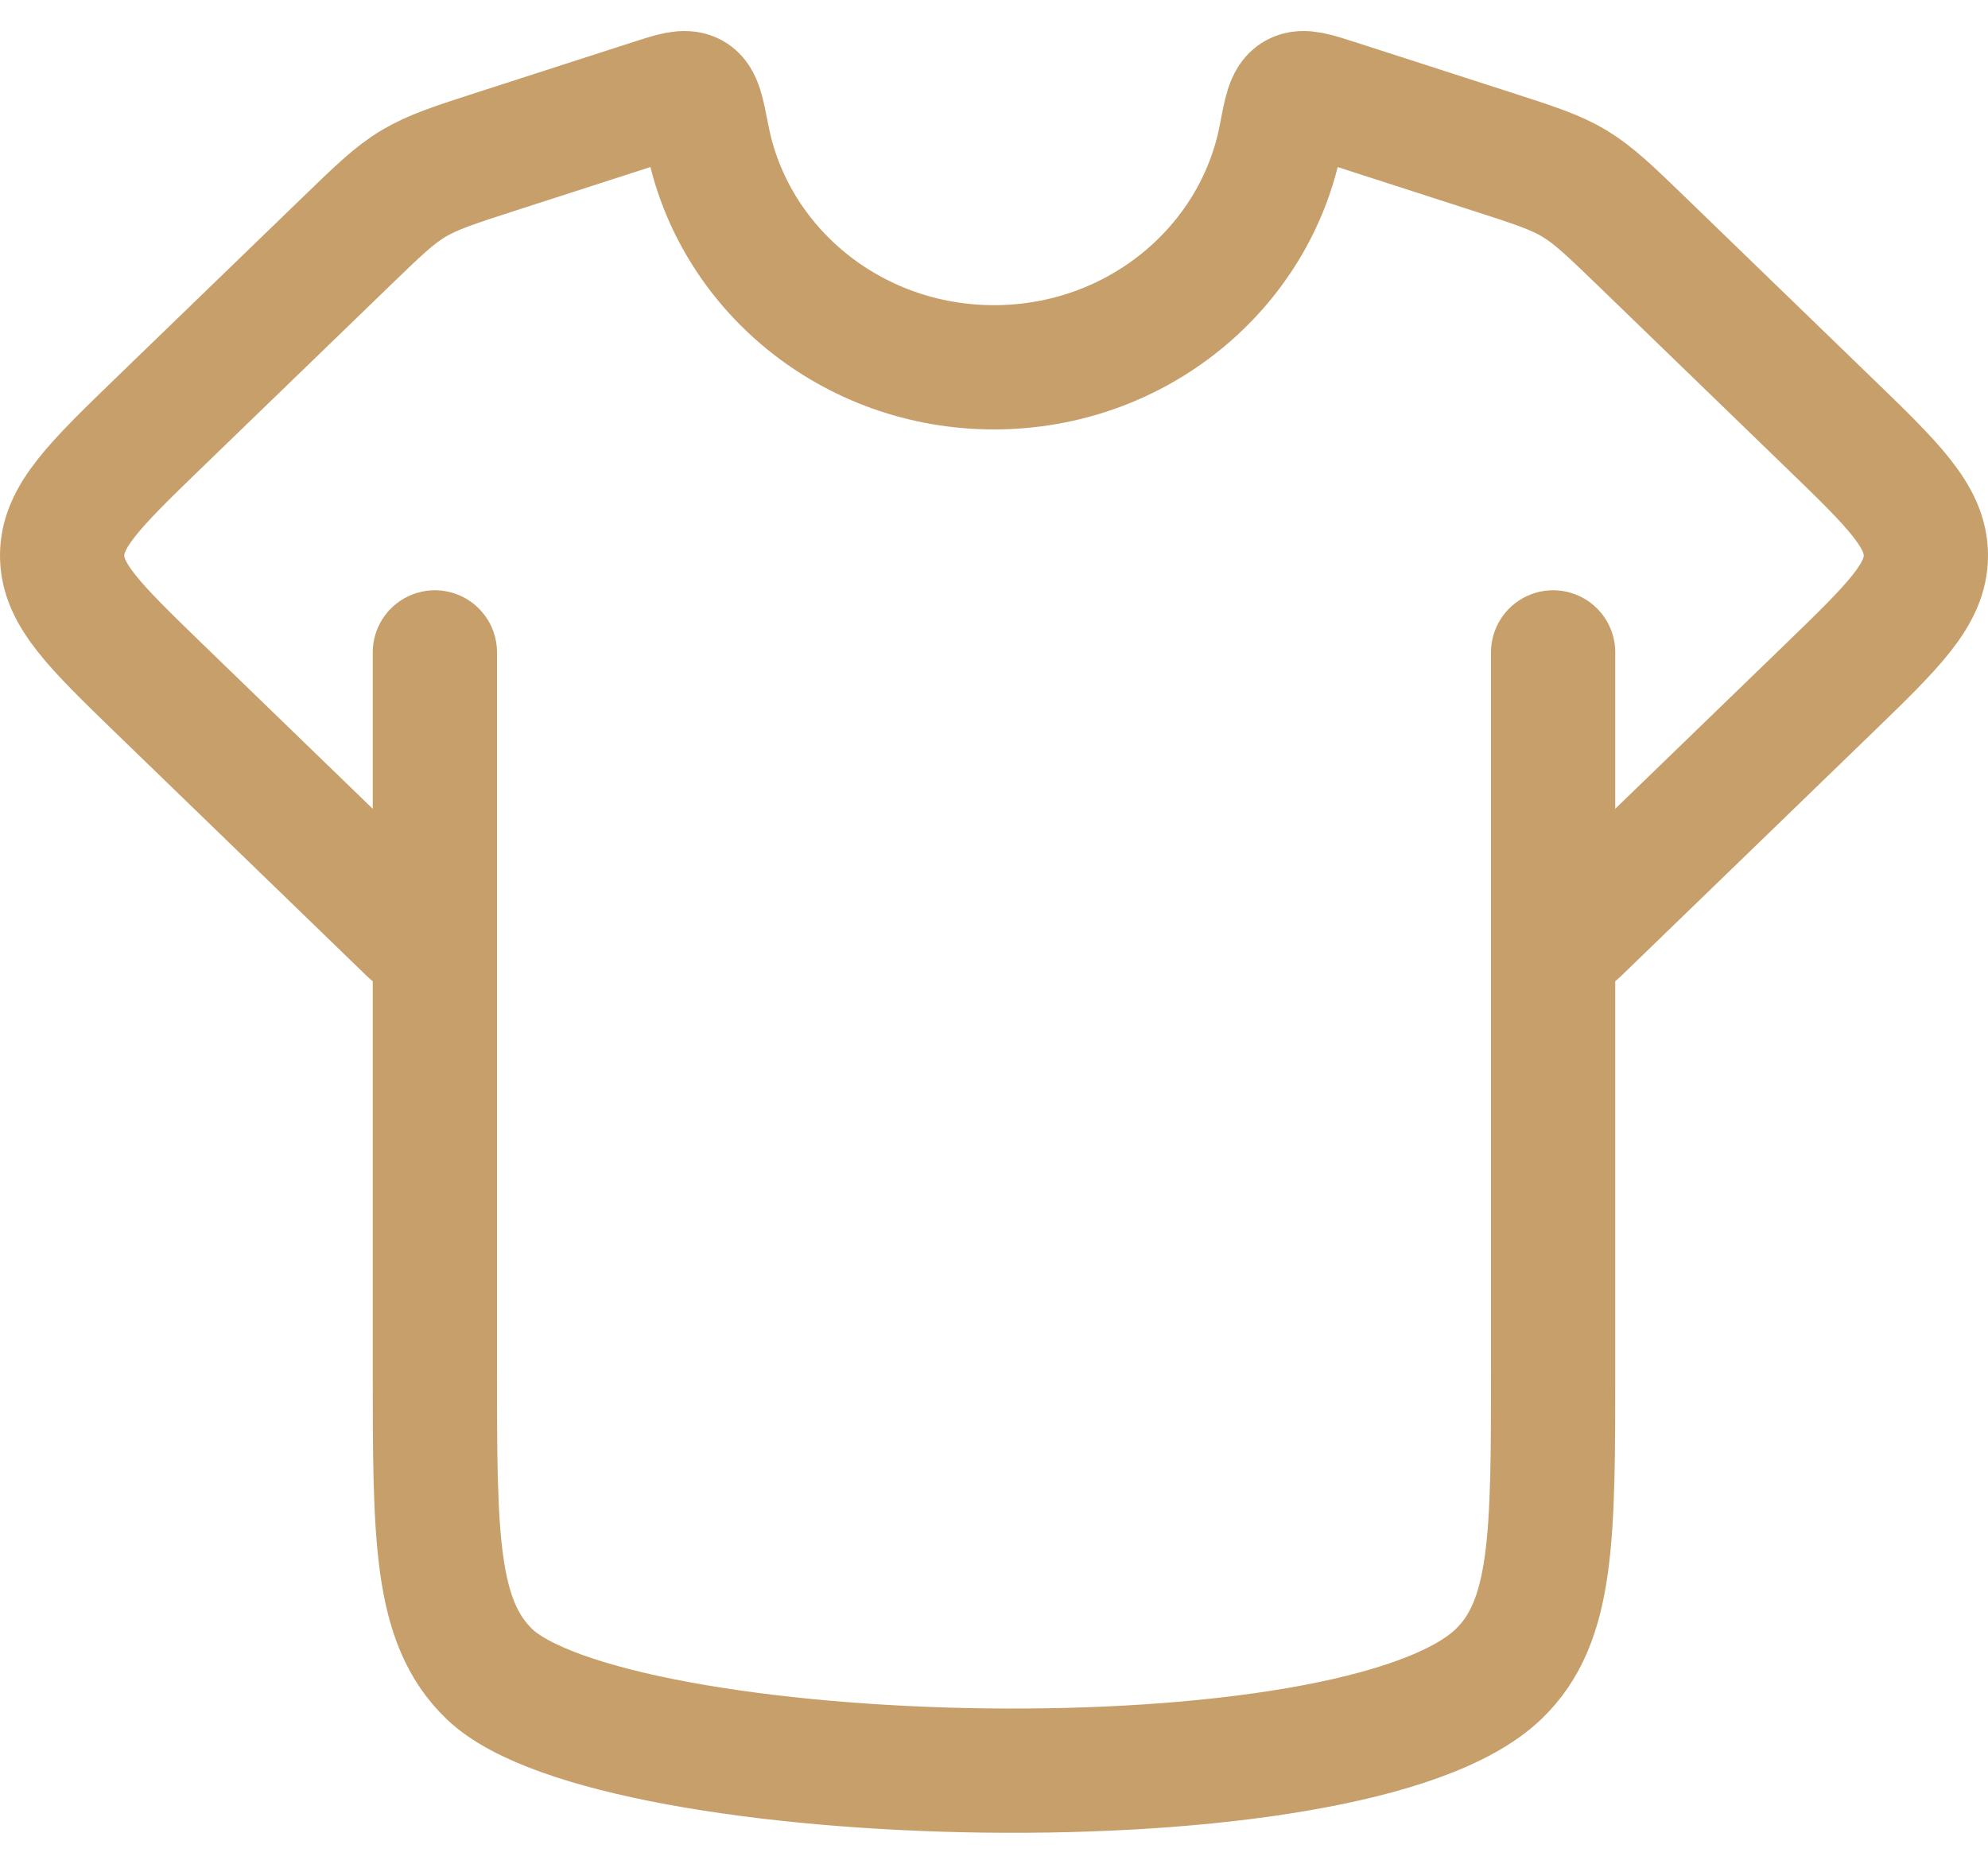
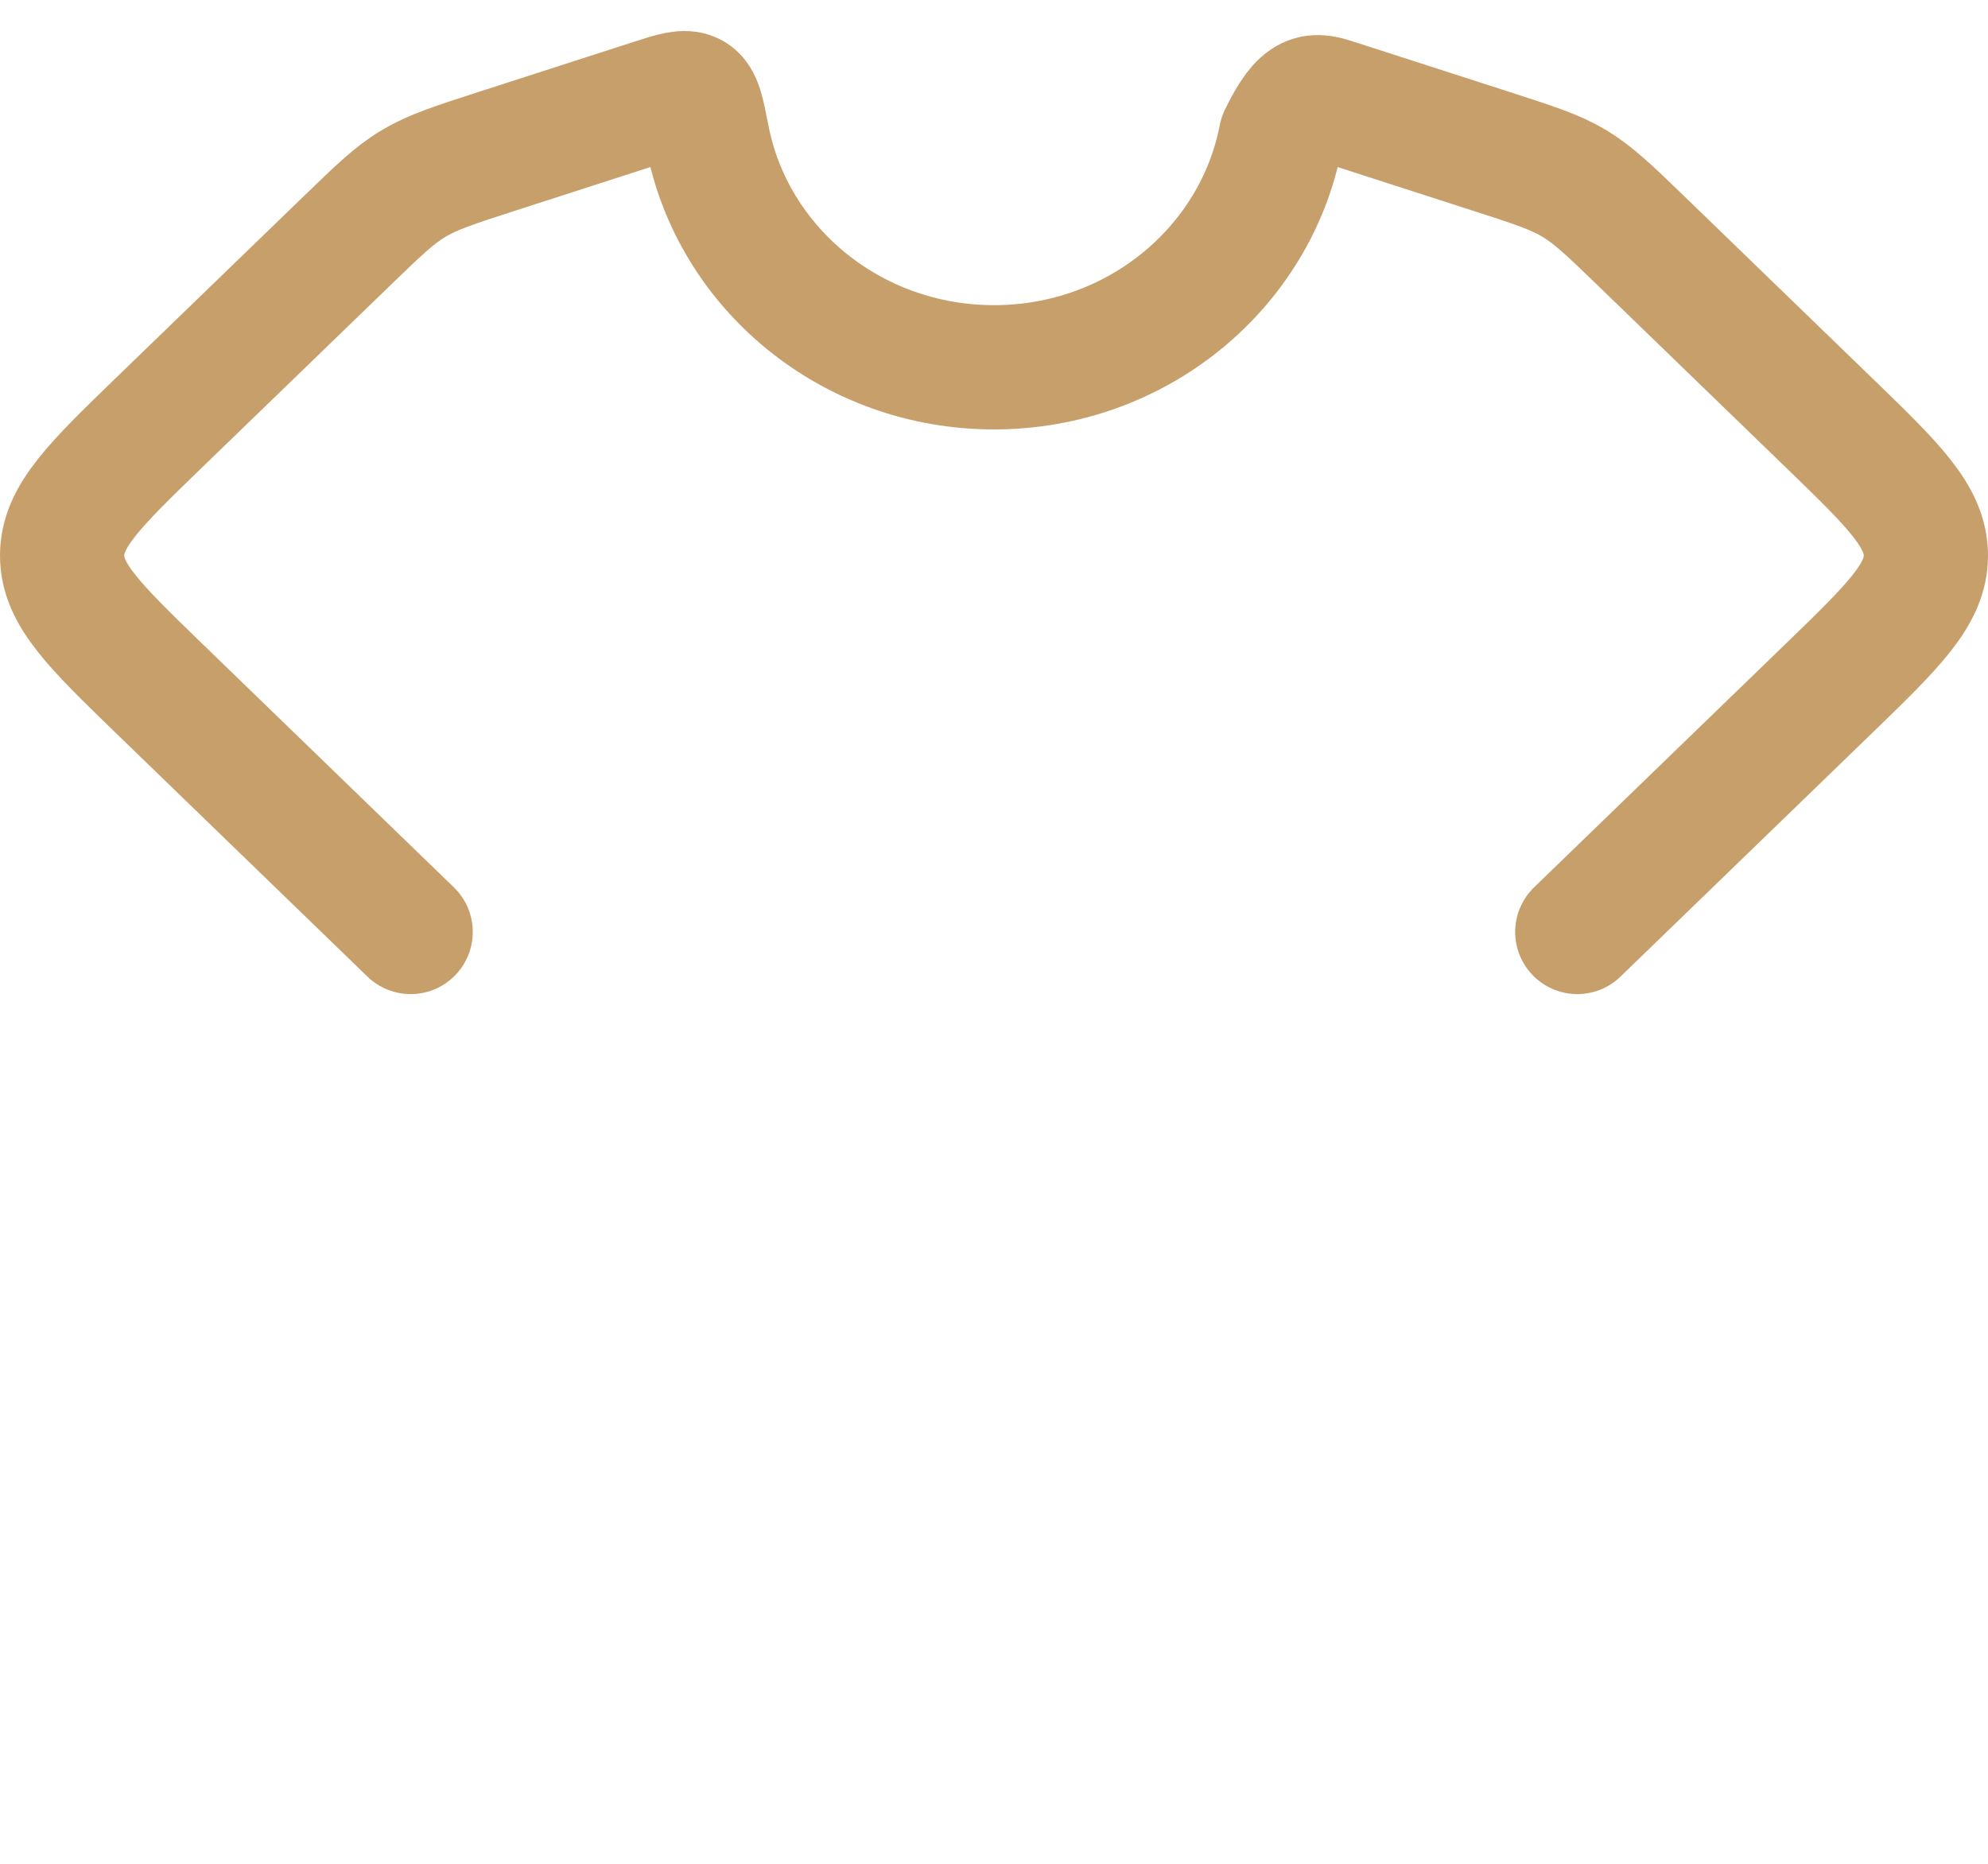
<svg xmlns="http://www.w3.org/2000/svg" width="32" height="30" viewBox="0 0 32 30" fill="none">
-   <path d="M7 10.501V22.027C7 24.743 7 26.102 7.879 26.947C9.85 28.84 21.784 29.191 24.121 26.947C25 26.101 25 24.743 25 22.027V10.501" stroke="#C79F6B" stroke-width="2" stroke-linecap="round" stroke-linejoin="round" />
-   <path d="M6.61 15.001L2.566 11.086C1.522 10.073 1 9.571 1 8.941C1 8.314 1.522 7.808 2.564 6.799L5.566 3.895C6.087 3.391 6.346 3.139 6.657 2.954C6.967 2.768 7.316 2.656 8.012 2.431L10.482 1.634C10.841 1.517 11.023 1.46 11.146 1.529C11.269 1.6 11.308 1.801 11.386 2.204C11.791 4.315 13.702 5.912 16 5.912C18.298 5.912 20.209 4.315 20.616 2.204C20.692 1.801 20.731 1.6 20.855 1.529C20.976 1.46 21.157 1.517 21.518 1.634L23.988 2.431C24.685 2.656 25.035 2.768 25.343 2.954C25.652 3.14 25.913 3.391 26.434 3.895L29.434 6.799C30.48 7.81 31 8.315 31 8.942C31 9.569 30.478 10.075 29.436 11.084L25.389 15.001" stroke="#C79F6B" stroke-width="2" stroke-linecap="round" stroke-linejoin="round" />
+   <path d="M6.61 15.001L2.566 11.086C1.522 10.073 1 9.571 1 8.941C1 8.314 1.522 7.808 2.564 6.799L5.566 3.895C6.087 3.391 6.346 3.139 6.657 2.954C6.967 2.768 7.316 2.656 8.012 2.431L10.482 1.634C10.841 1.517 11.023 1.46 11.146 1.529C11.269 1.6 11.308 1.801 11.386 2.204C11.791 4.315 13.702 5.912 16 5.912C18.298 5.912 20.209 4.315 20.616 2.204C20.976 1.46 21.157 1.517 21.518 1.634L23.988 2.431C24.685 2.656 25.035 2.768 25.343 2.954C25.652 3.14 25.913 3.391 26.434 3.895L29.434 6.799C30.48 7.81 31 8.315 31 8.942C31 9.569 30.478 10.075 29.436 11.084L25.389 15.001" stroke="#C79F6B" stroke-width="2" stroke-linecap="round" stroke-linejoin="round" />
</svg>